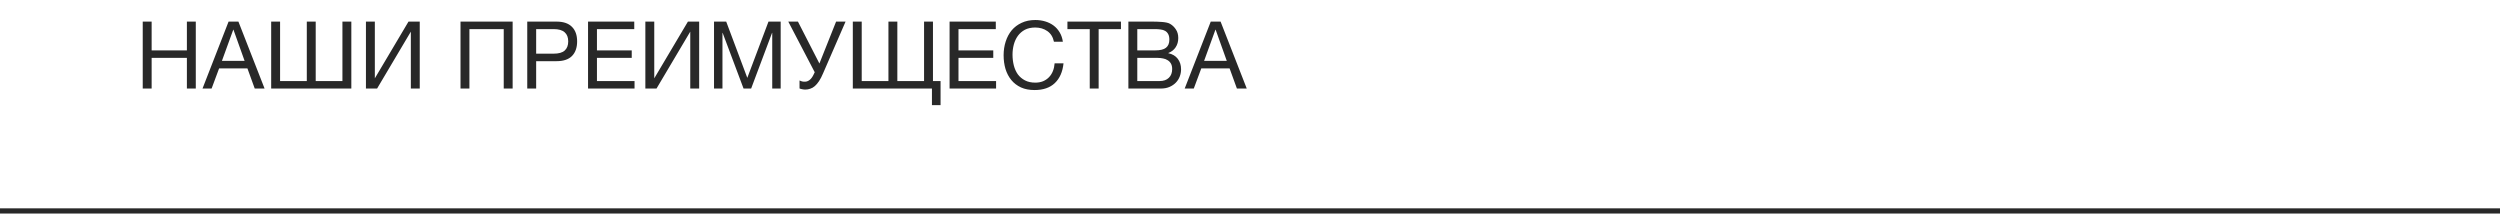
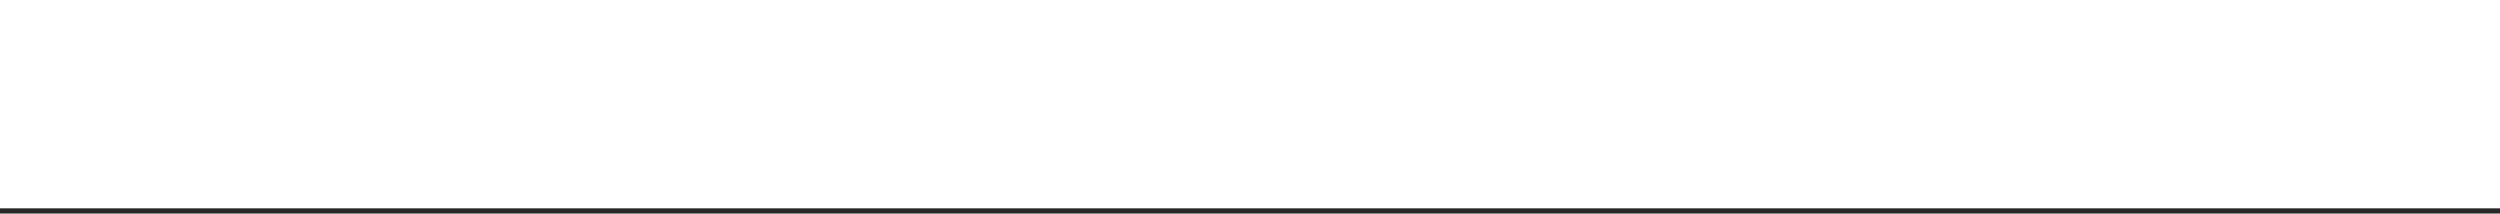
<svg xmlns="http://www.w3.org/2000/svg" width="480" height="41" viewBox="0 0 480 41" fill="none">
  <line x1="-120" y1="40.5" x2="1080" y2="40.5" stroke="#282828" />
-   <path d="M27.404 4.148H29.114V9.674H35.882V4.148H37.592V17H35.882V11.114H29.114V17H27.404V4.148ZM43.886 4.148H45.776L50.798 17H48.908L47.504 13.13H42.068L40.628 17H38.882L43.886 4.148ZM46.964 11.69L44.822 5.696H44.786L42.608 11.69H46.964ZM52.066 4.148H53.776V15.56H58.906V4.148H60.616V15.56H65.746V4.148H67.456V17H52.066V4.148ZM70.26 4.148H71.969V15.038L78.431 4.148H80.591V17H78.882V6.074L72.401 17H70.26V4.148ZM88.418 4.148H98.426V17H96.716V5.588H90.128V17H88.418V4.148ZM101.232 4.148H106.866C108.174 4.148 109.158 4.484 109.818 5.156C110.478 5.816 110.808 6.746 110.808 7.946C110.808 9.146 110.478 10.082 109.818 10.754C109.158 11.414 108.174 11.744 106.866 11.744H102.942V17H101.232V4.148ZM106.29 10.304C107.262 10.304 107.97 10.106 108.414 9.71C108.87 9.302 109.098 8.714 109.098 7.946C109.098 7.178 108.87 6.596 108.414 6.2C107.97 5.792 107.262 5.588 106.29 5.588H102.942V10.304H106.29ZM112.904 4.148H121.778V5.588H114.614V9.674H121.292V11.114H114.614V15.56H121.832V17H112.904V4.148ZM123.908 4.148H125.618V15.038L132.08 4.148H134.24V17H132.53V6.074L126.05 17H123.908V4.148ZM137.092 4.148H139.432L143.482 14.948L147.55 4.148H149.89V17H148.27V6.308H148.234L144.22 17H142.762L138.748 6.308H138.712V17H137.092V4.148ZM154.608 17.198C154.404 17.198 154.2 17.174 153.996 17.126C153.804 17.09 153.642 17.042 153.51 16.982V15.452C153.666 15.524 153.822 15.584 153.978 15.632C154.146 15.668 154.332 15.686 154.536 15.686C154.86 15.686 155.166 15.572 155.454 15.344C155.742 15.116 155.994 14.774 156.21 14.318L156.426 13.868L151.35 4.148H153.204L157.326 12.194L160.53 4.148H162.348L158.028 14.084C157.776 14.684 157.518 15.182 157.254 15.578C156.99 15.974 156.72 16.292 156.444 16.532C156.168 16.772 155.874 16.94 155.562 17.036C155.262 17.144 154.944 17.198 154.608 17.198ZM178.932 17H163.74V4.148H165.45V15.56H170.58V4.148H172.29V15.56H177.42V4.148H179.13V15.56H180.588V20.186H178.932V17ZM182.32 4.148H191.194V5.588H184.03V9.674H190.708V11.114H184.03V15.56H191.248V17H182.32V4.148ZM198.634 17.288C197.638 17.288 196.768 17.12 196.024 16.784C195.28 16.436 194.662 15.962 194.17 15.362C193.678 14.762 193.306 14.054 193.054 13.238C192.814 12.422 192.694 11.546 192.694 10.61C192.694 9.674 192.826 8.798 193.09 7.982C193.354 7.154 193.738 6.434 194.242 5.822C194.758 5.21 195.394 4.73 196.15 4.382C196.906 4.022 197.782 3.842 198.778 3.842C199.45 3.842 200.086 3.932 200.686 4.112C201.286 4.292 201.82 4.556 202.288 4.904C202.756 5.252 203.146 5.69 203.458 6.218C203.77 6.734 203.974 7.334 204.07 8.018H202.36C202.168 7.106 201.742 6.422 201.082 5.966C200.434 5.51 199.66 5.282 198.76 5.282C197.992 5.282 197.332 5.426 196.78 5.714C196.24 6.002 195.79 6.392 195.43 6.884C195.082 7.364 194.824 7.916 194.656 8.54C194.488 9.164 194.404 9.812 194.404 10.484C194.404 11.216 194.488 11.912 194.656 12.572C194.824 13.22 195.082 13.79 195.43 14.282C195.79 14.762 196.246 15.146 196.798 15.434C197.35 15.722 198.01 15.866 198.778 15.866C199.33 15.866 199.828 15.776 200.272 15.596C200.716 15.404 201.094 15.146 201.406 14.822C201.73 14.486 201.982 14.09 202.162 13.634C202.342 13.178 202.45 12.686 202.486 12.158H204.196C204.028 13.79 203.47 15.056 202.522 15.956C201.586 16.844 200.29 17.288 198.634 17.288ZM209.23 5.588H204.946V4.148H215.224V5.588H210.94V17H209.23V5.588ZM216.65 4.148H221.312C221.588 4.148 221.882 4.154 222.194 4.166C222.518 4.166 222.836 4.184 223.148 4.22C223.46 4.244 223.754 4.286 224.03 4.346C224.306 4.406 224.534 4.496 224.714 4.616C225.134 4.868 225.488 5.216 225.776 5.66C226.076 6.104 226.226 6.65 226.226 7.298C226.226 7.982 226.058 8.576 225.722 9.08C225.398 9.572 224.93 9.938 224.318 10.178V10.214C225.11 10.382 225.716 10.742 226.136 11.294C226.556 11.846 226.766 12.518 226.766 13.31C226.766 13.778 226.682 14.234 226.514 14.678C226.346 15.122 226.094 15.518 225.758 15.866C225.434 16.202 225.026 16.478 224.534 16.694C224.054 16.898 223.496 17 222.86 17H216.65V4.148ZM222.644 15.56C223.4 15.56 223.988 15.356 224.408 14.948C224.84 14.54 225.056 13.976 225.056 13.256C225.056 12.836 224.978 12.488 224.822 12.212C224.666 11.936 224.456 11.72 224.192 11.564C223.94 11.396 223.646 11.282 223.31 11.222C222.974 11.15 222.626 11.114 222.266 11.114H218.36V15.56H222.644ZM221.78 9.674C222.752 9.674 223.448 9.506 223.868 9.17C224.3 8.822 224.516 8.306 224.516 7.622C224.516 7.178 224.444 6.824 224.3 6.56C224.156 6.284 223.958 6.074 223.706 5.93C223.454 5.786 223.16 5.696 222.824 5.66C222.5 5.612 222.152 5.588 221.78 5.588H218.36V9.674H221.78ZM232.464 4.148H234.354L239.376 17H237.486L236.082 13.13H230.646L229.206 17H227.46L232.464 4.148ZM235.542 11.69L233.4 5.696H233.364L231.186 11.69H235.542Z" fill="#282828" />
</svg>